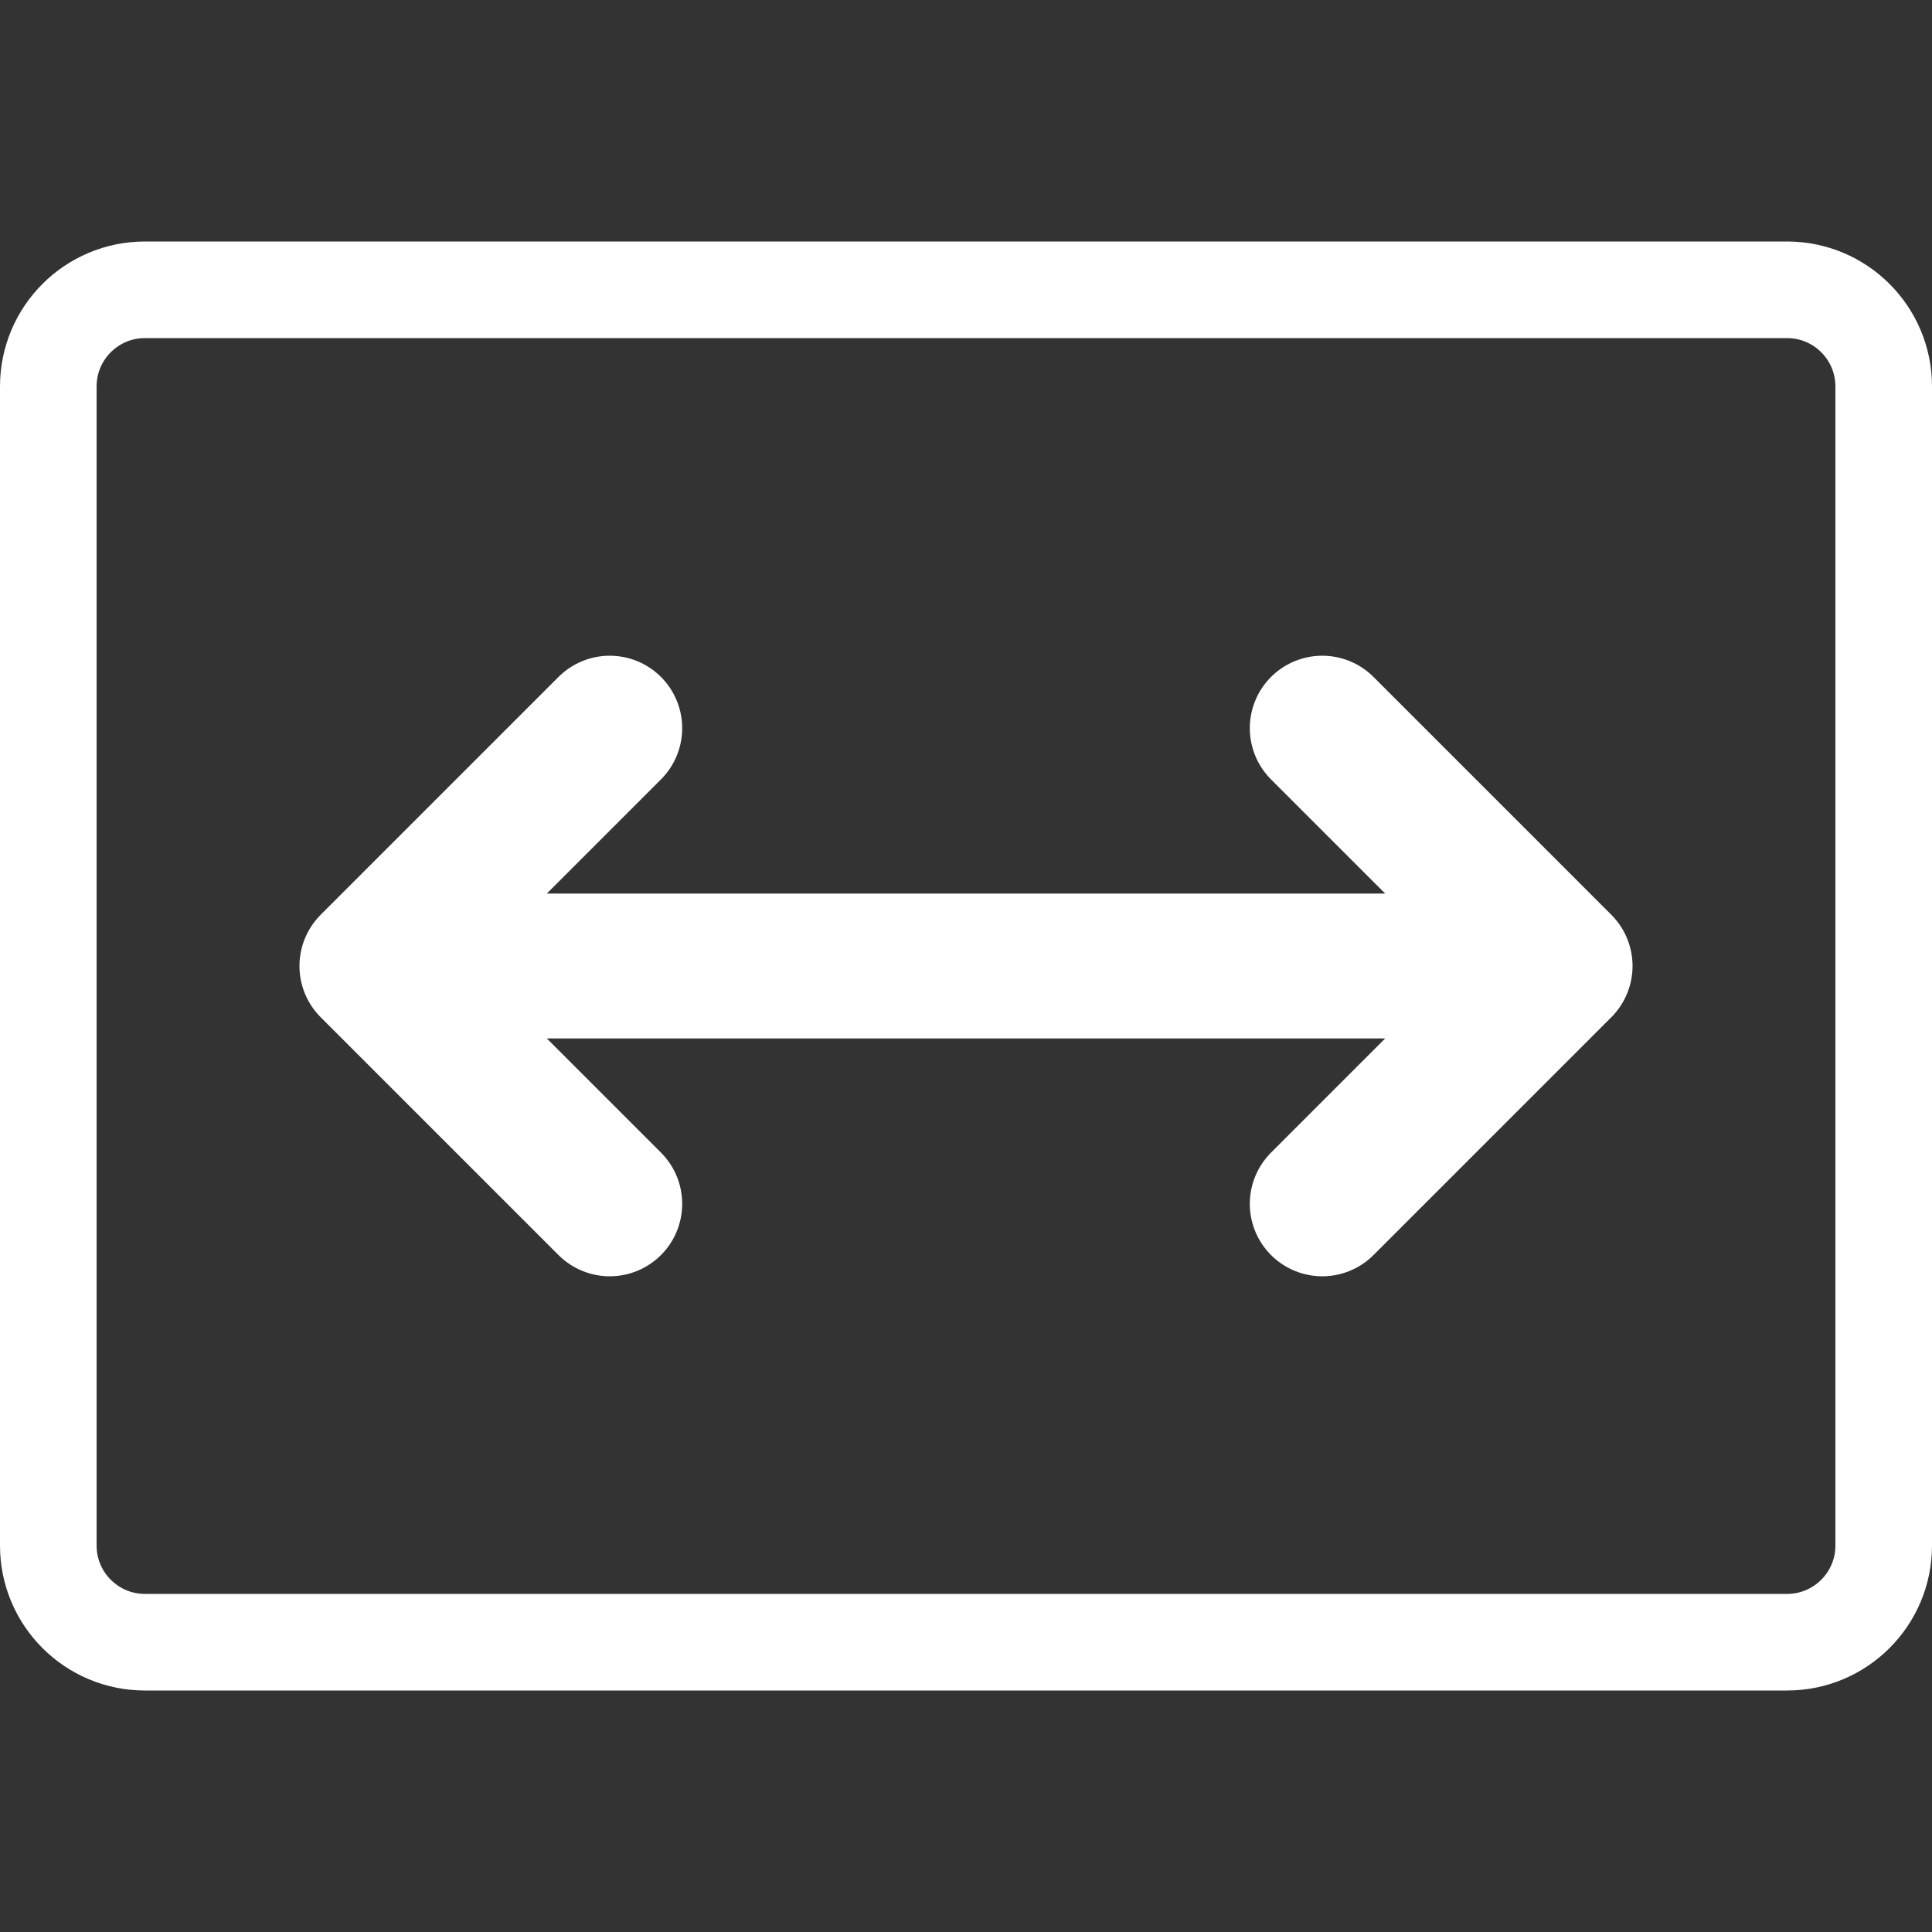
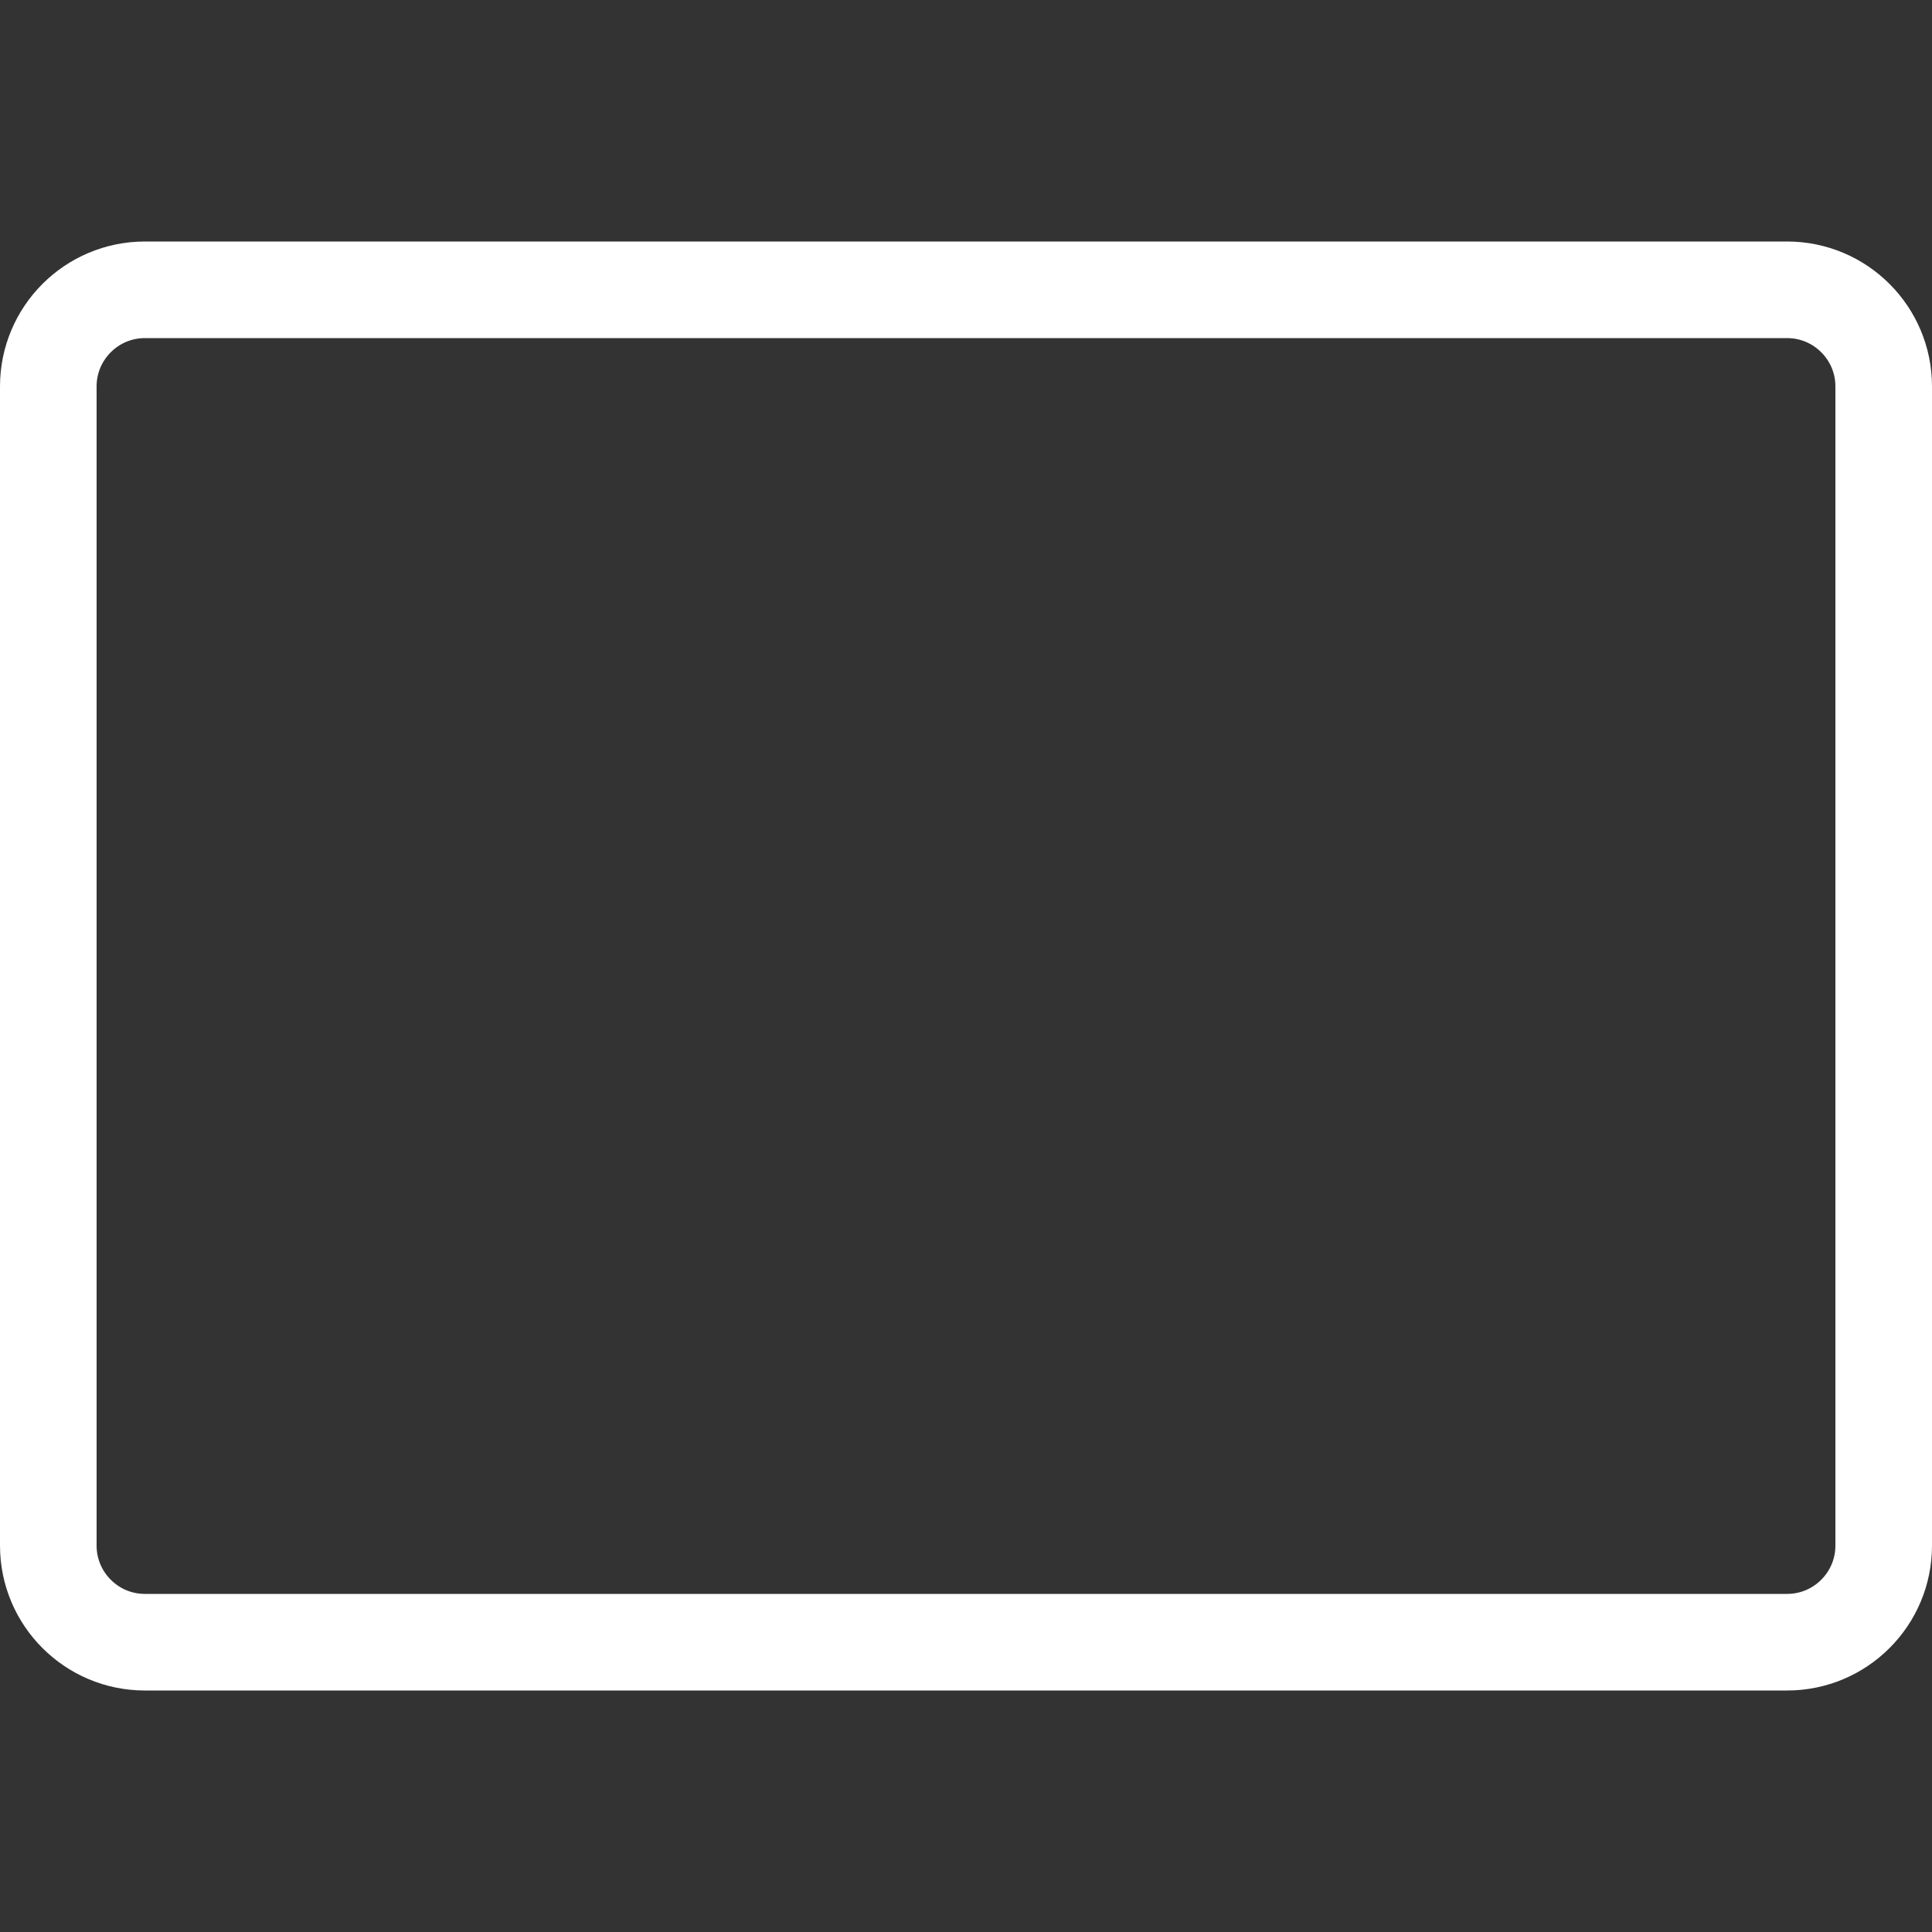
<svg xmlns="http://www.w3.org/2000/svg" width="20" height="20" viewBox="0 0 20 20" fill="none">
  <rect x="0" y="0" width="20" height="20" fill="#333333" stroke="none" />
  <path d="M1.5 17C0.948 17 0.5 16.552 0.5 16L0.5 4C0.5 3.448 0.948 3 1.5 3L18.5 3C19.052 3 19.5 3.448 19.5 4L19.5 16C19.5 16.552 19.052 17 18.5 17L1.5 17Z" stroke="white" />
-   <path d="M6.312 12.462L3.85 10M3.85 10L6.312 7.538M3.85 10L16.15 10M13.688 12.462L16.15 10M16.15 10L13.688 7.538" stroke="white" stroke-width="1.5" stroke-linecap="round" stroke-linejoin="round" />
</svg>